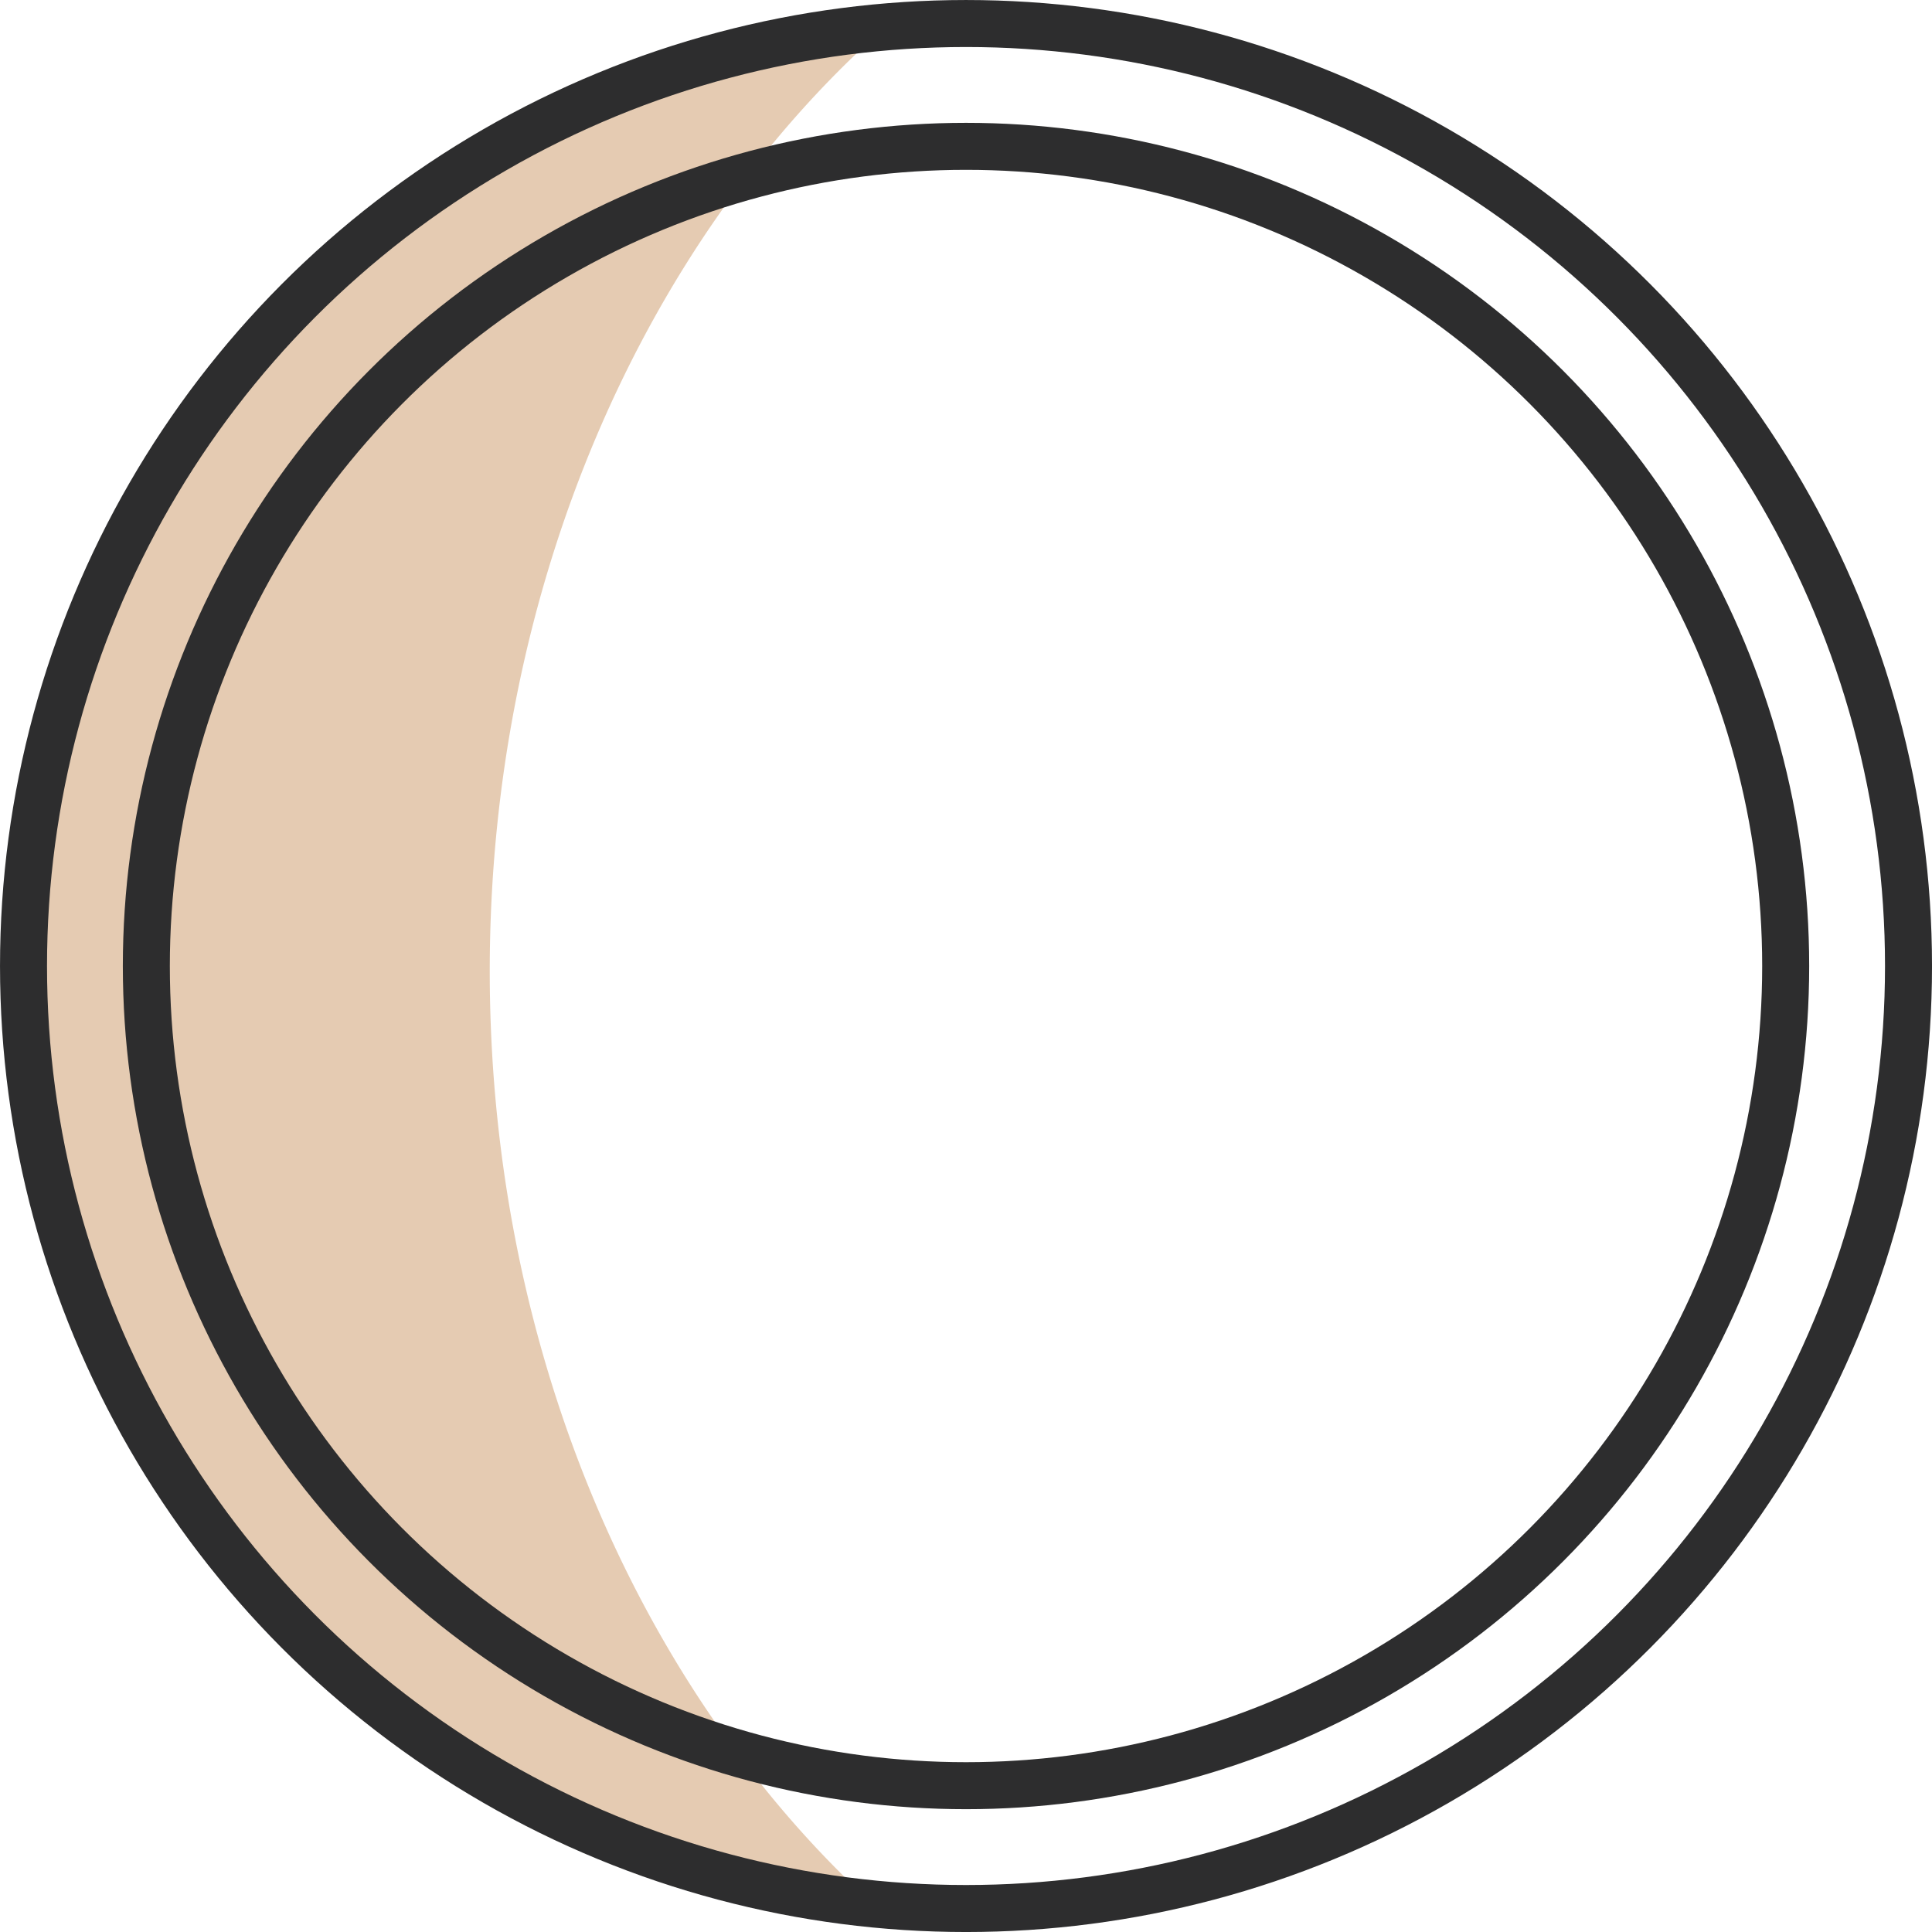
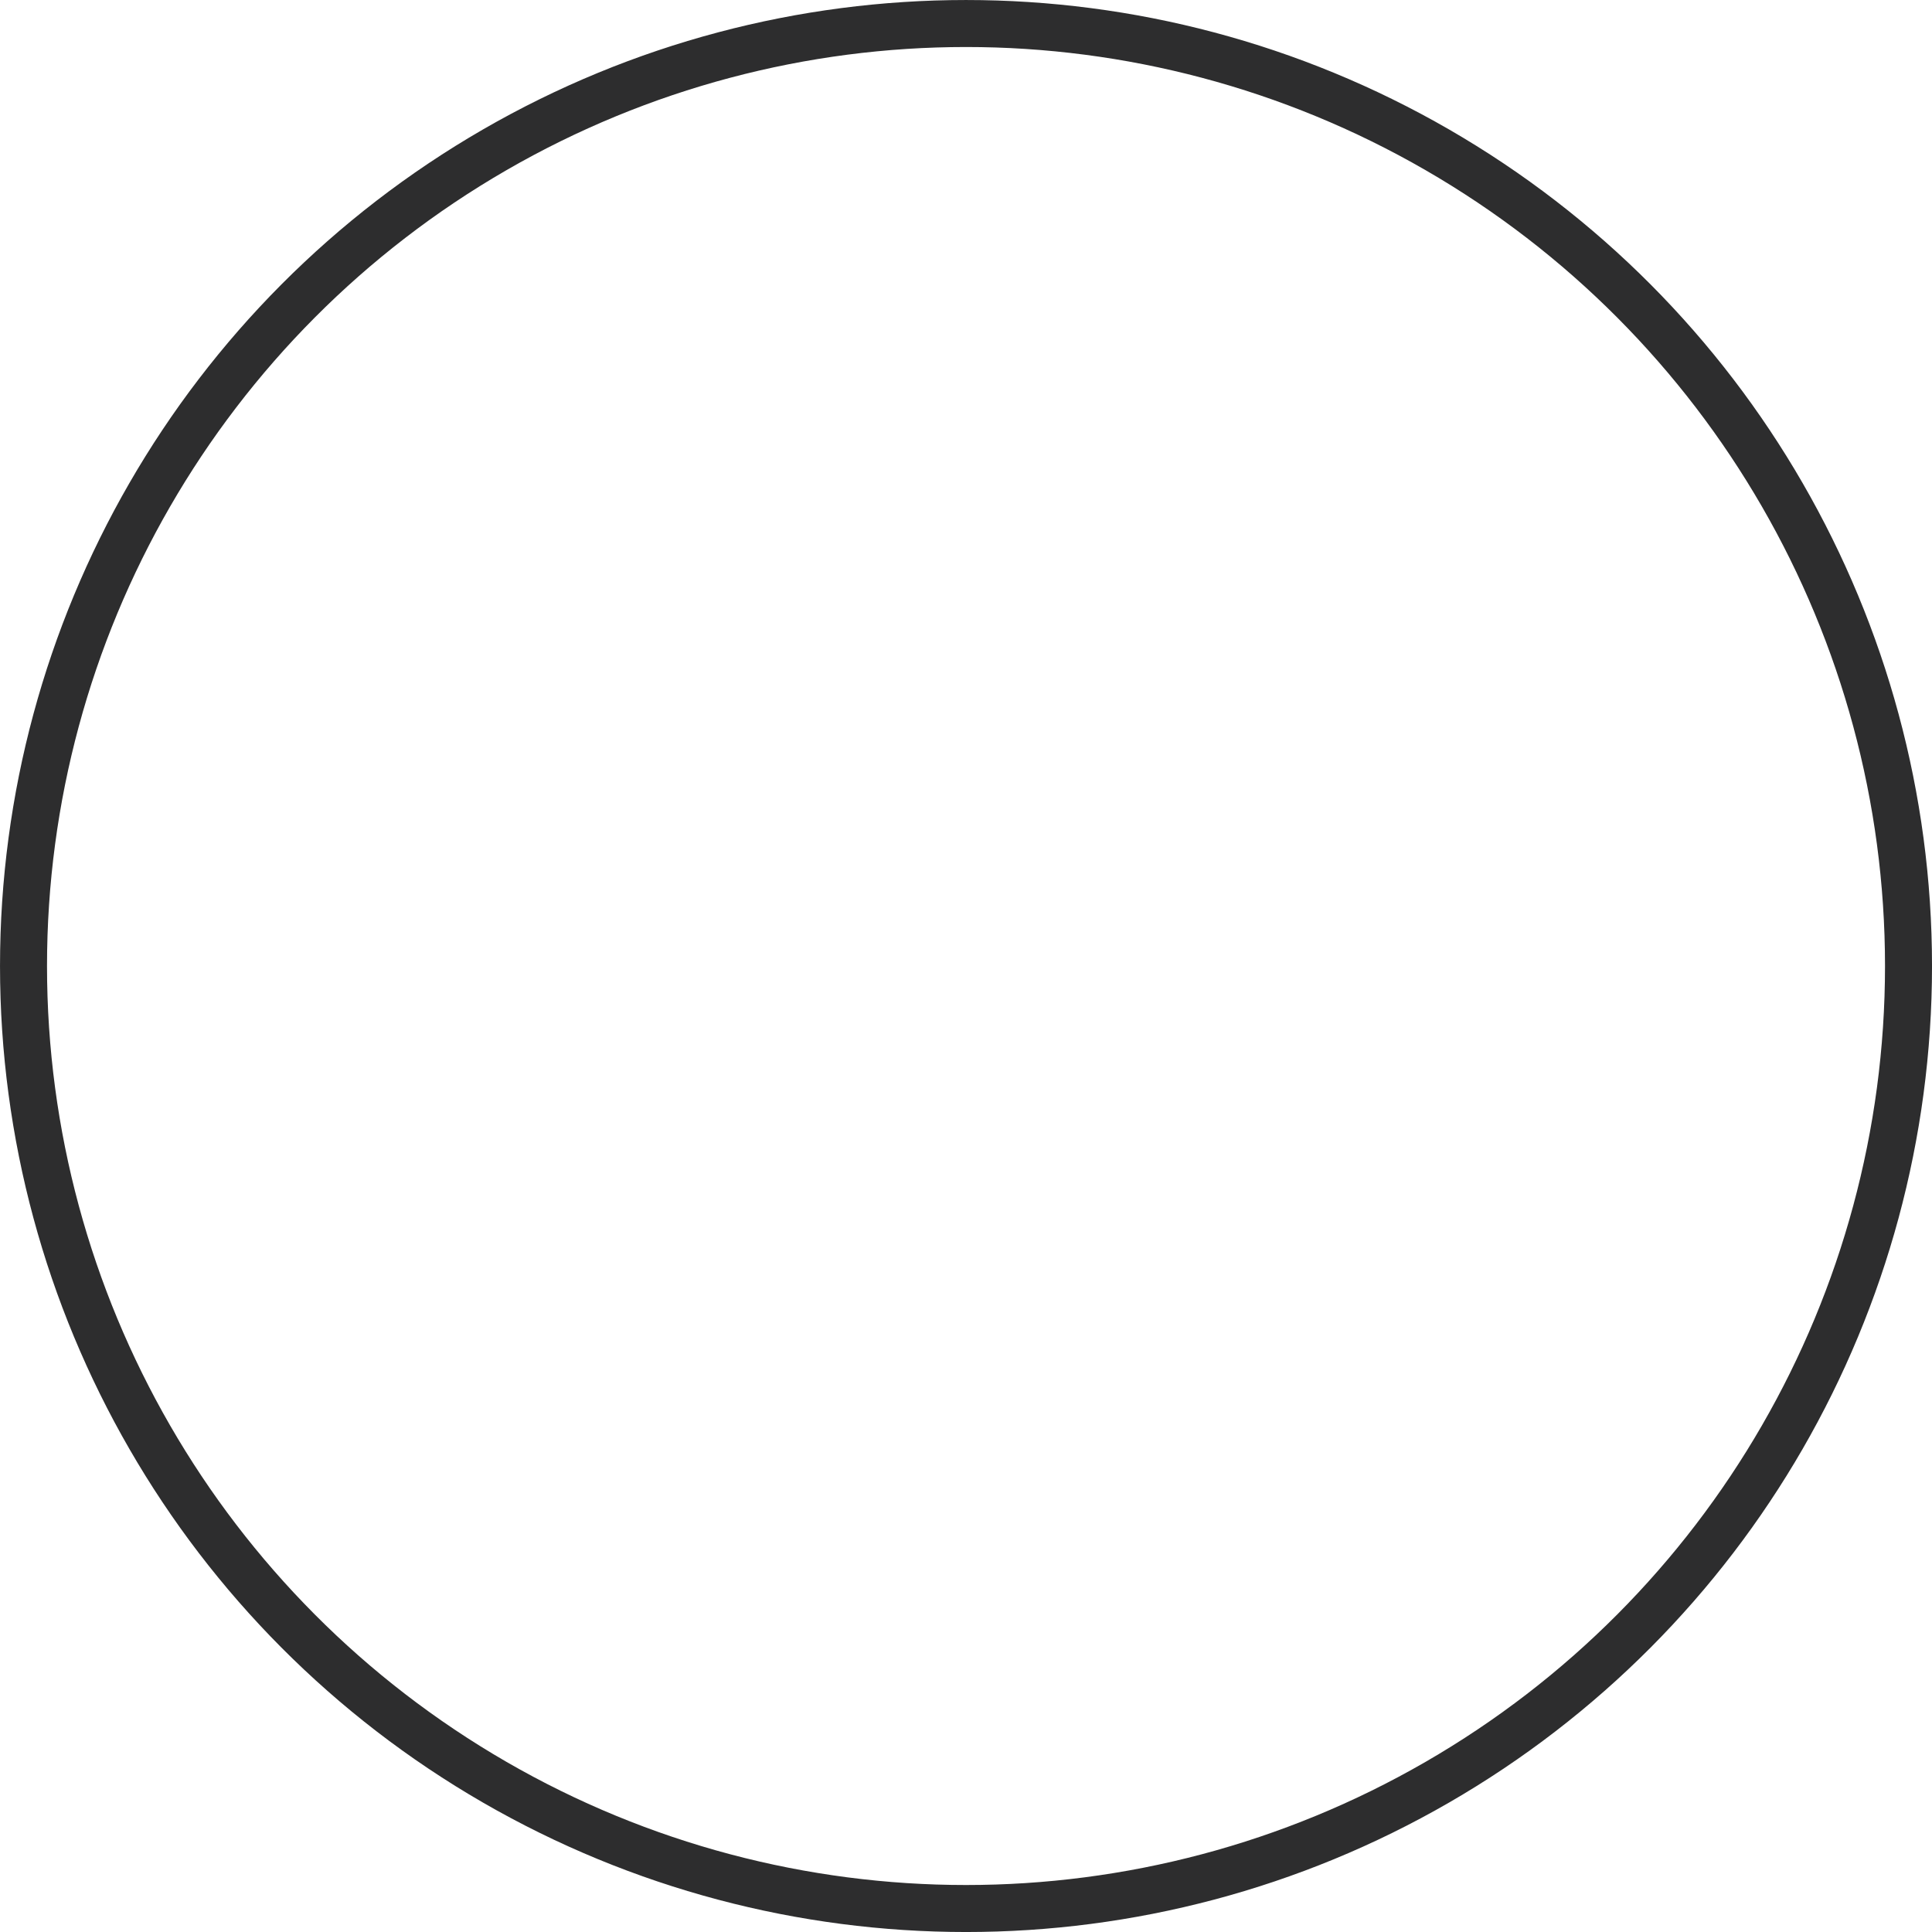
<svg xmlns="http://www.w3.org/2000/svg" width="77.075" height="77.075" viewBox="0 0 77.075 77.075">
  <g transform="translate(-12.462 -12.462)">
-     <path d="M32,51.2c0-15.4,6.2-29.1,15.6-37.5a37.659,37.659,0,0,0,0,75C38.2,80.3,32,66.6,32,51.2Z" fill="#e5cbb2" />
    <circle cx="37.6" cy="37.6" r="37.6" transform="translate(13.4 13.4)" fill="none" stroke="#2d2d2e" stroke-linecap="round" stroke-linejoin="round" stroke-miterlimit="10" stroke-width="1.875" />
-     <circle cx="32.7" cy="32.7" r="32.7" transform="translate(18.3 18.3)" fill="none" stroke="#2d2d2e" stroke-linecap="round" stroke-linejoin="round" stroke-miterlimit="10" stroke-width="1.875" />
  </g>
</svg>